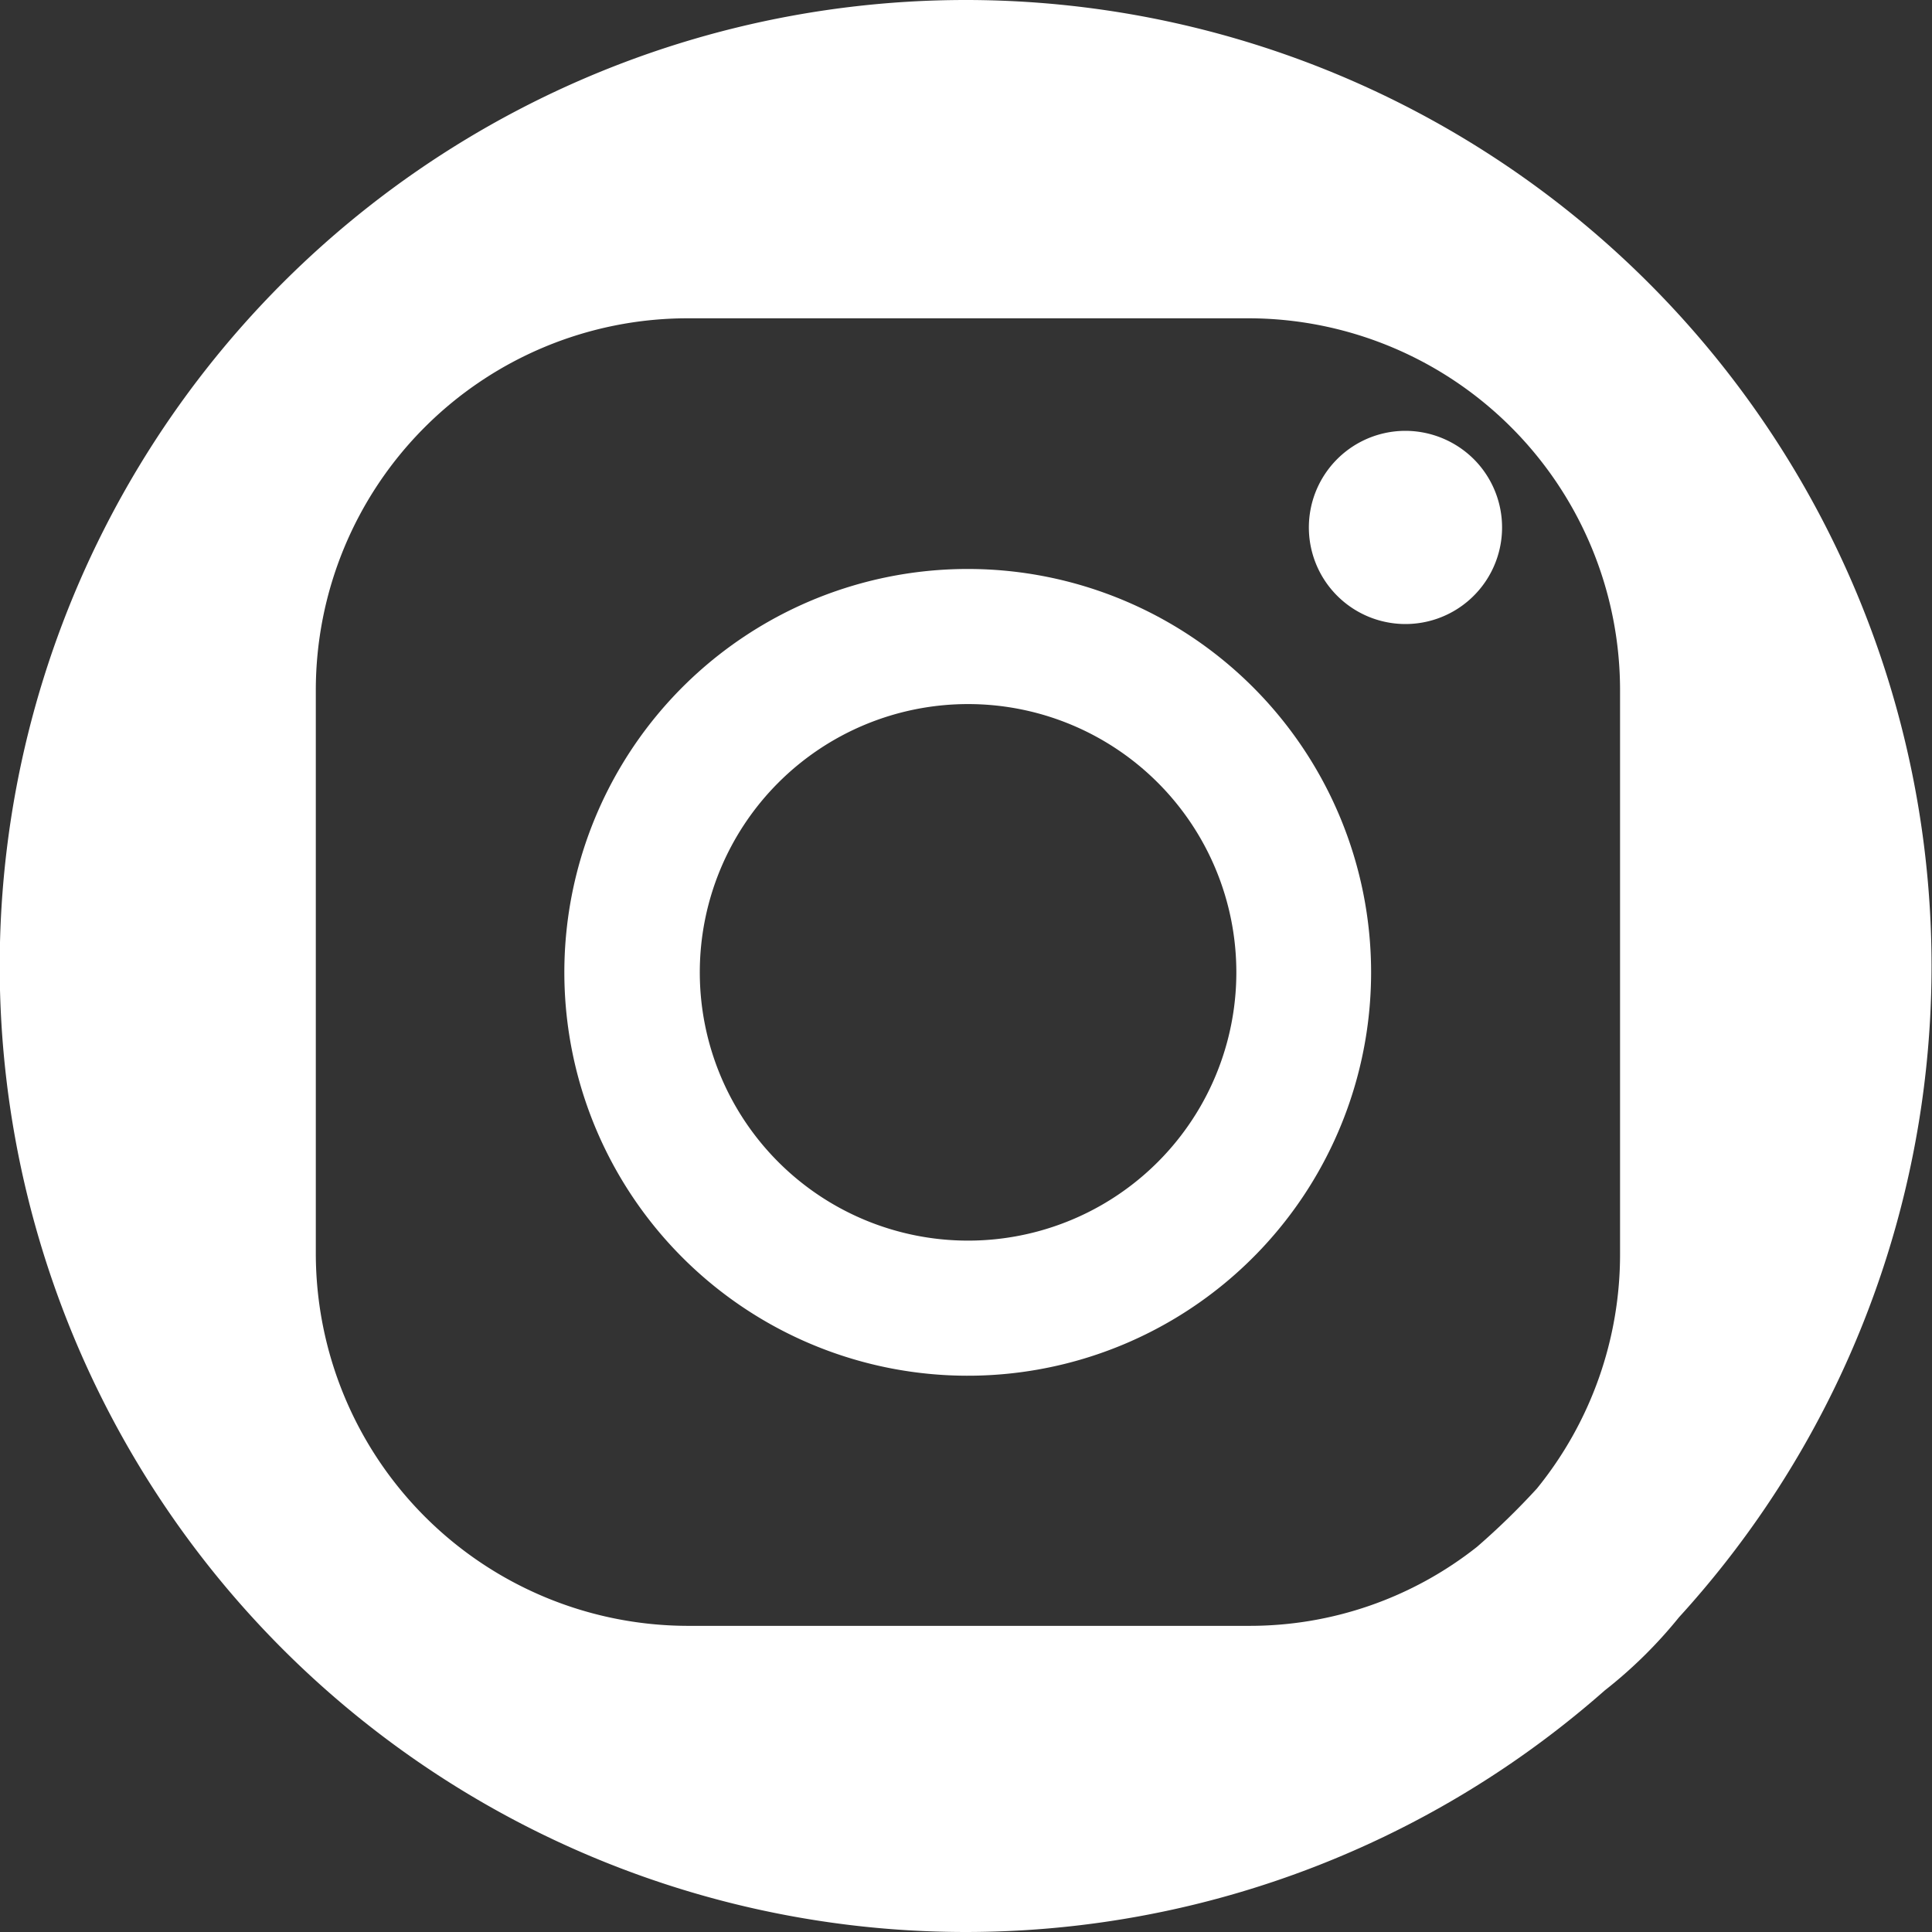
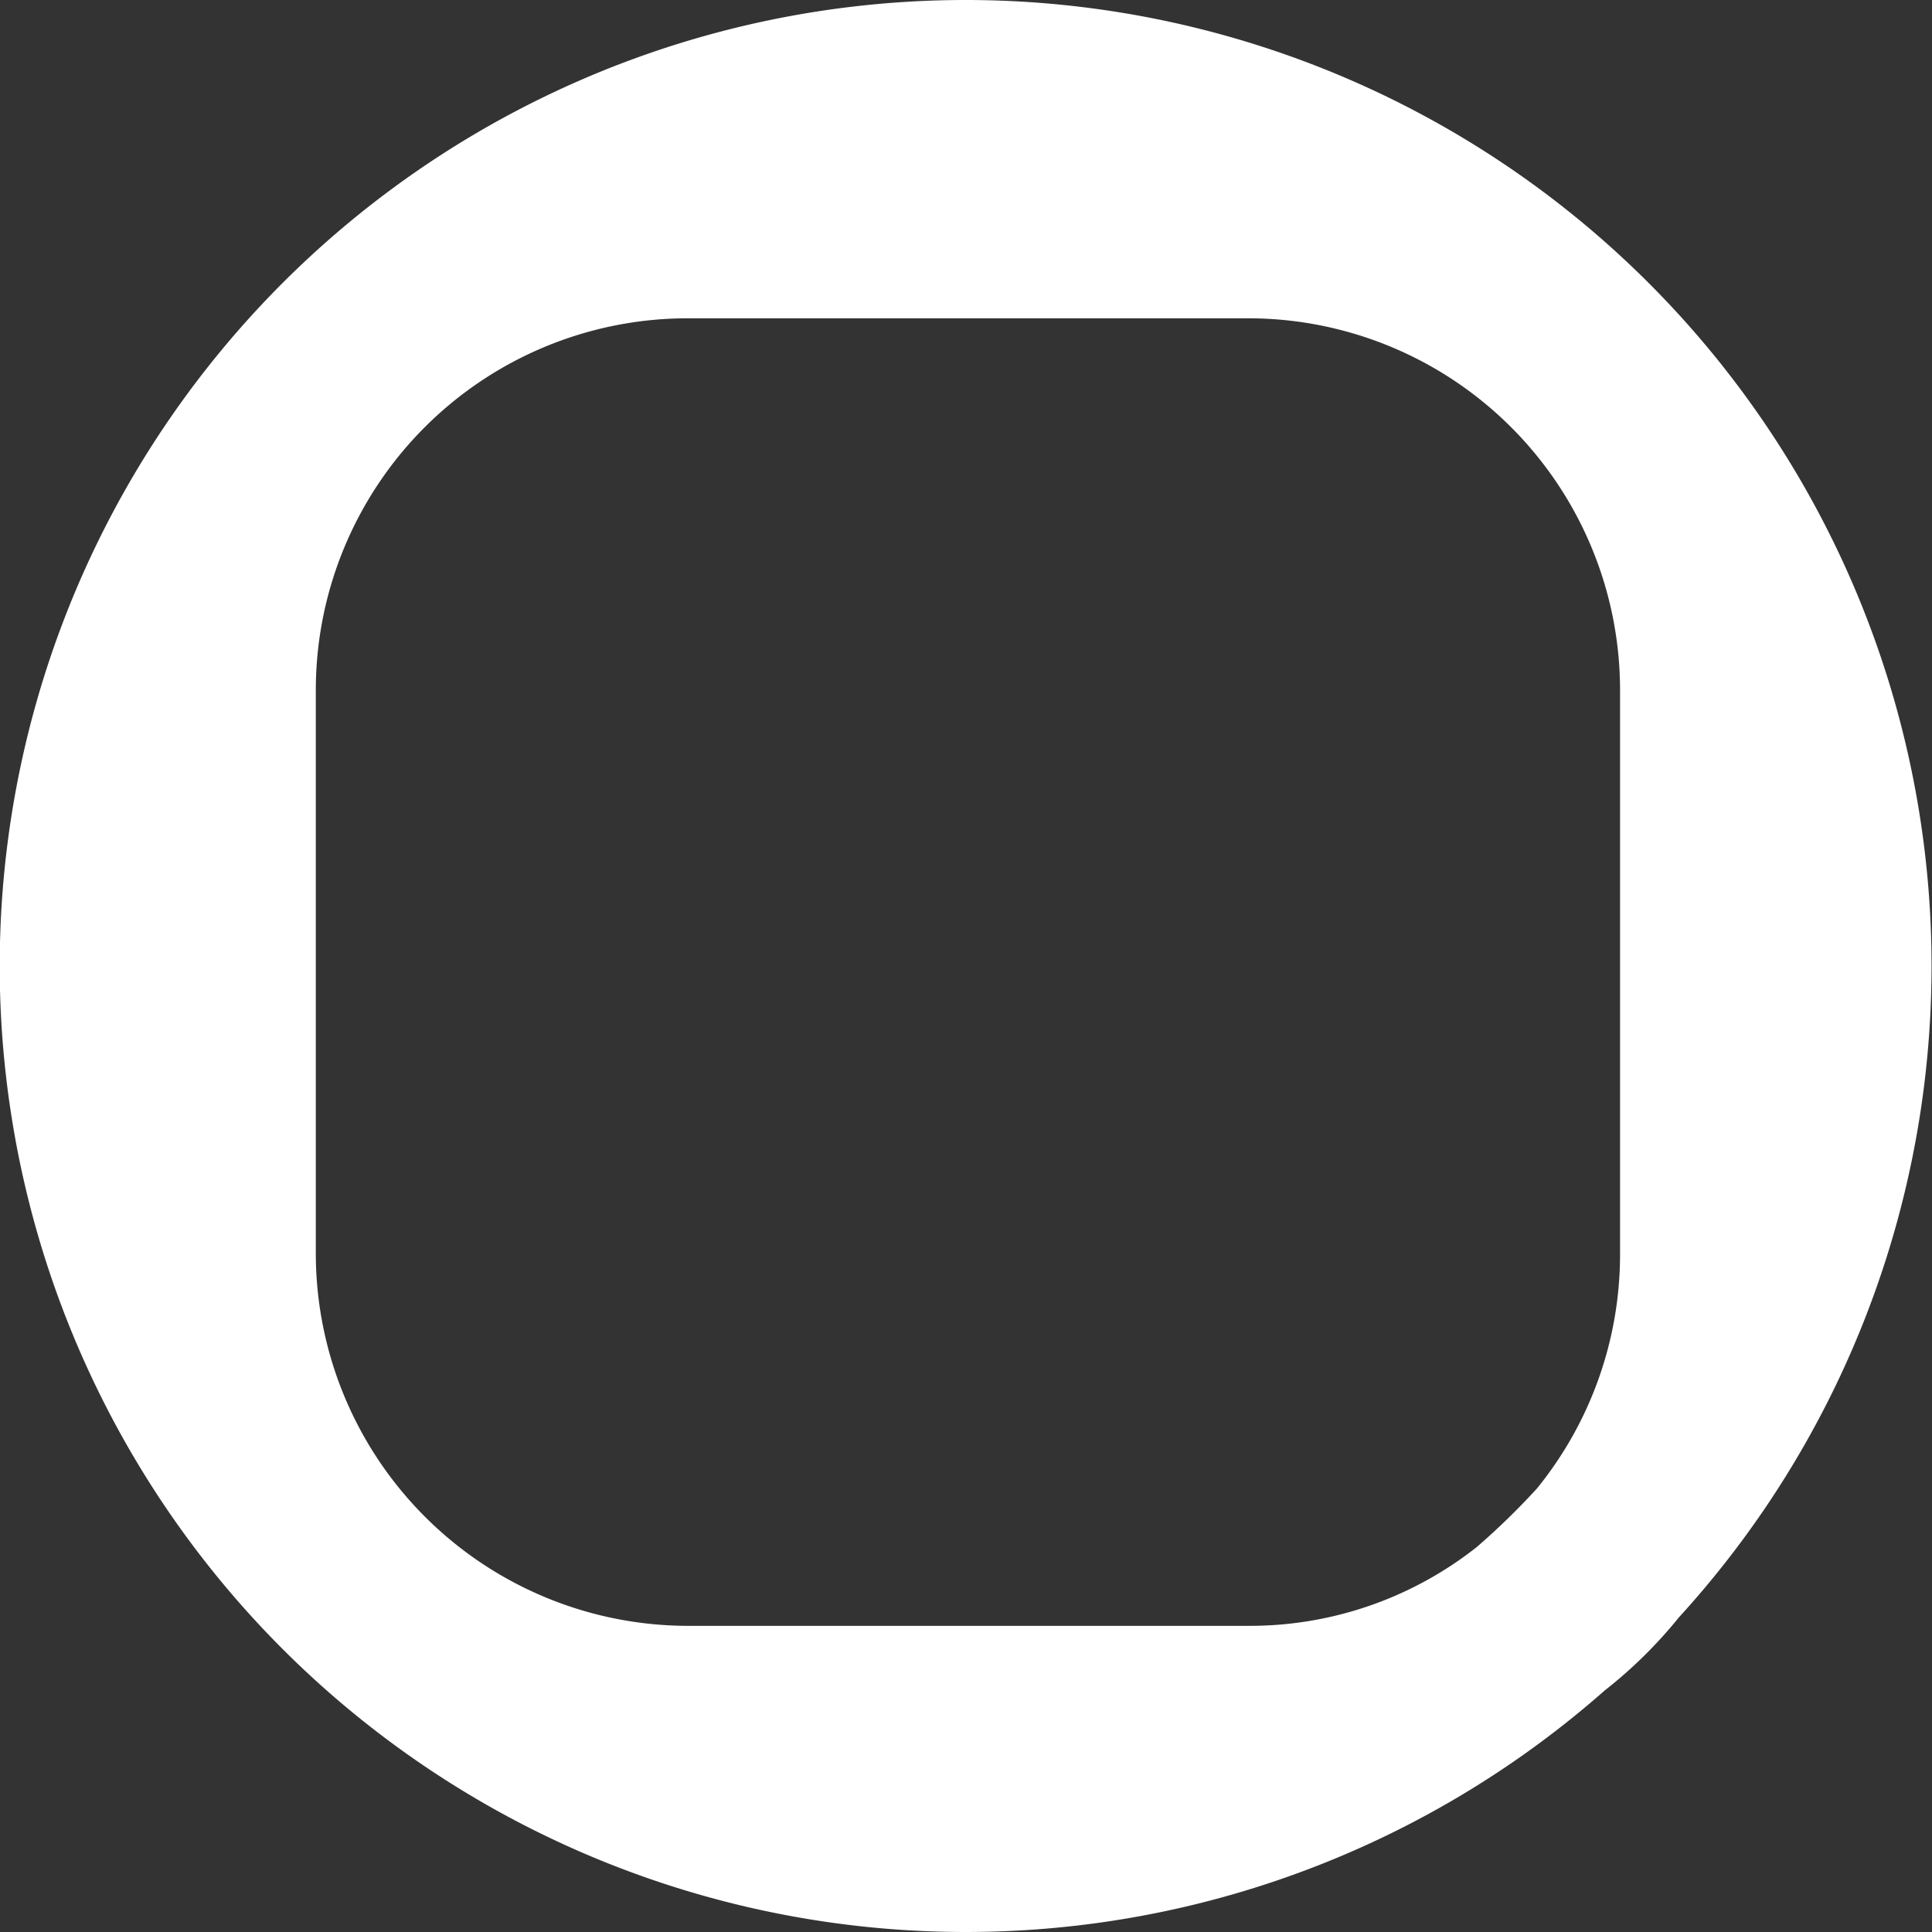
<svg xmlns="http://www.w3.org/2000/svg" id="Component_1_11" data-name="Component 1 – 11" width="28" height="28" viewBox="0 0 28 28">
  <rect x="0" y="0" width="28" height="28" fill="#333333" stroke="none" />
  <g id="insta">
    <path id="Path_703" data-name="Path 703" d="M15,1.3a14,14,0,1,0,9.256,24.5,6.684,6.684,0,0,0,1.077-1.061A14,14,0,0,0,15,1.3Zm8.274,21.573a10.493,10.493,0,0,1-.868.845,5.306,5.306,0,0,1-3.3,1.145H10.956a5.4,5.4,0,0,1-5.379-5.4v-8.16a5.39,5.39,0,0,1,5.379-5.39H19.1a5.39,5.39,0,0,1,5.379,5.39v8.16A5.379,5.379,0,0,1,23.274,22.873Z" transform="translate(-1 -1.3)" fill="#fff" />
-     <path id="Path_704" data-name="Path 704" d="M140.052,135.1a5.846,5.846,0,1,0,5.841,5.846,5.846,5.846,0,0,0-5.841-5.846Zm0,9.734a3.888,3.888,0,1,1,3.888-3.888,3.888,3.888,0,0,1-3.888,3.888Z" transform="translate(-126.022 -126.854)" fill="#fff" />
-     <path id="Path_705" data-name="Path 705" d="M317.915,105a1.4,1.4,0,1,0,.995.413A1.41,1.41,0,0,0,317.915,105Z" transform="translate(-297.548 -98.756)" fill="#fff" />
  </g>
</svg>